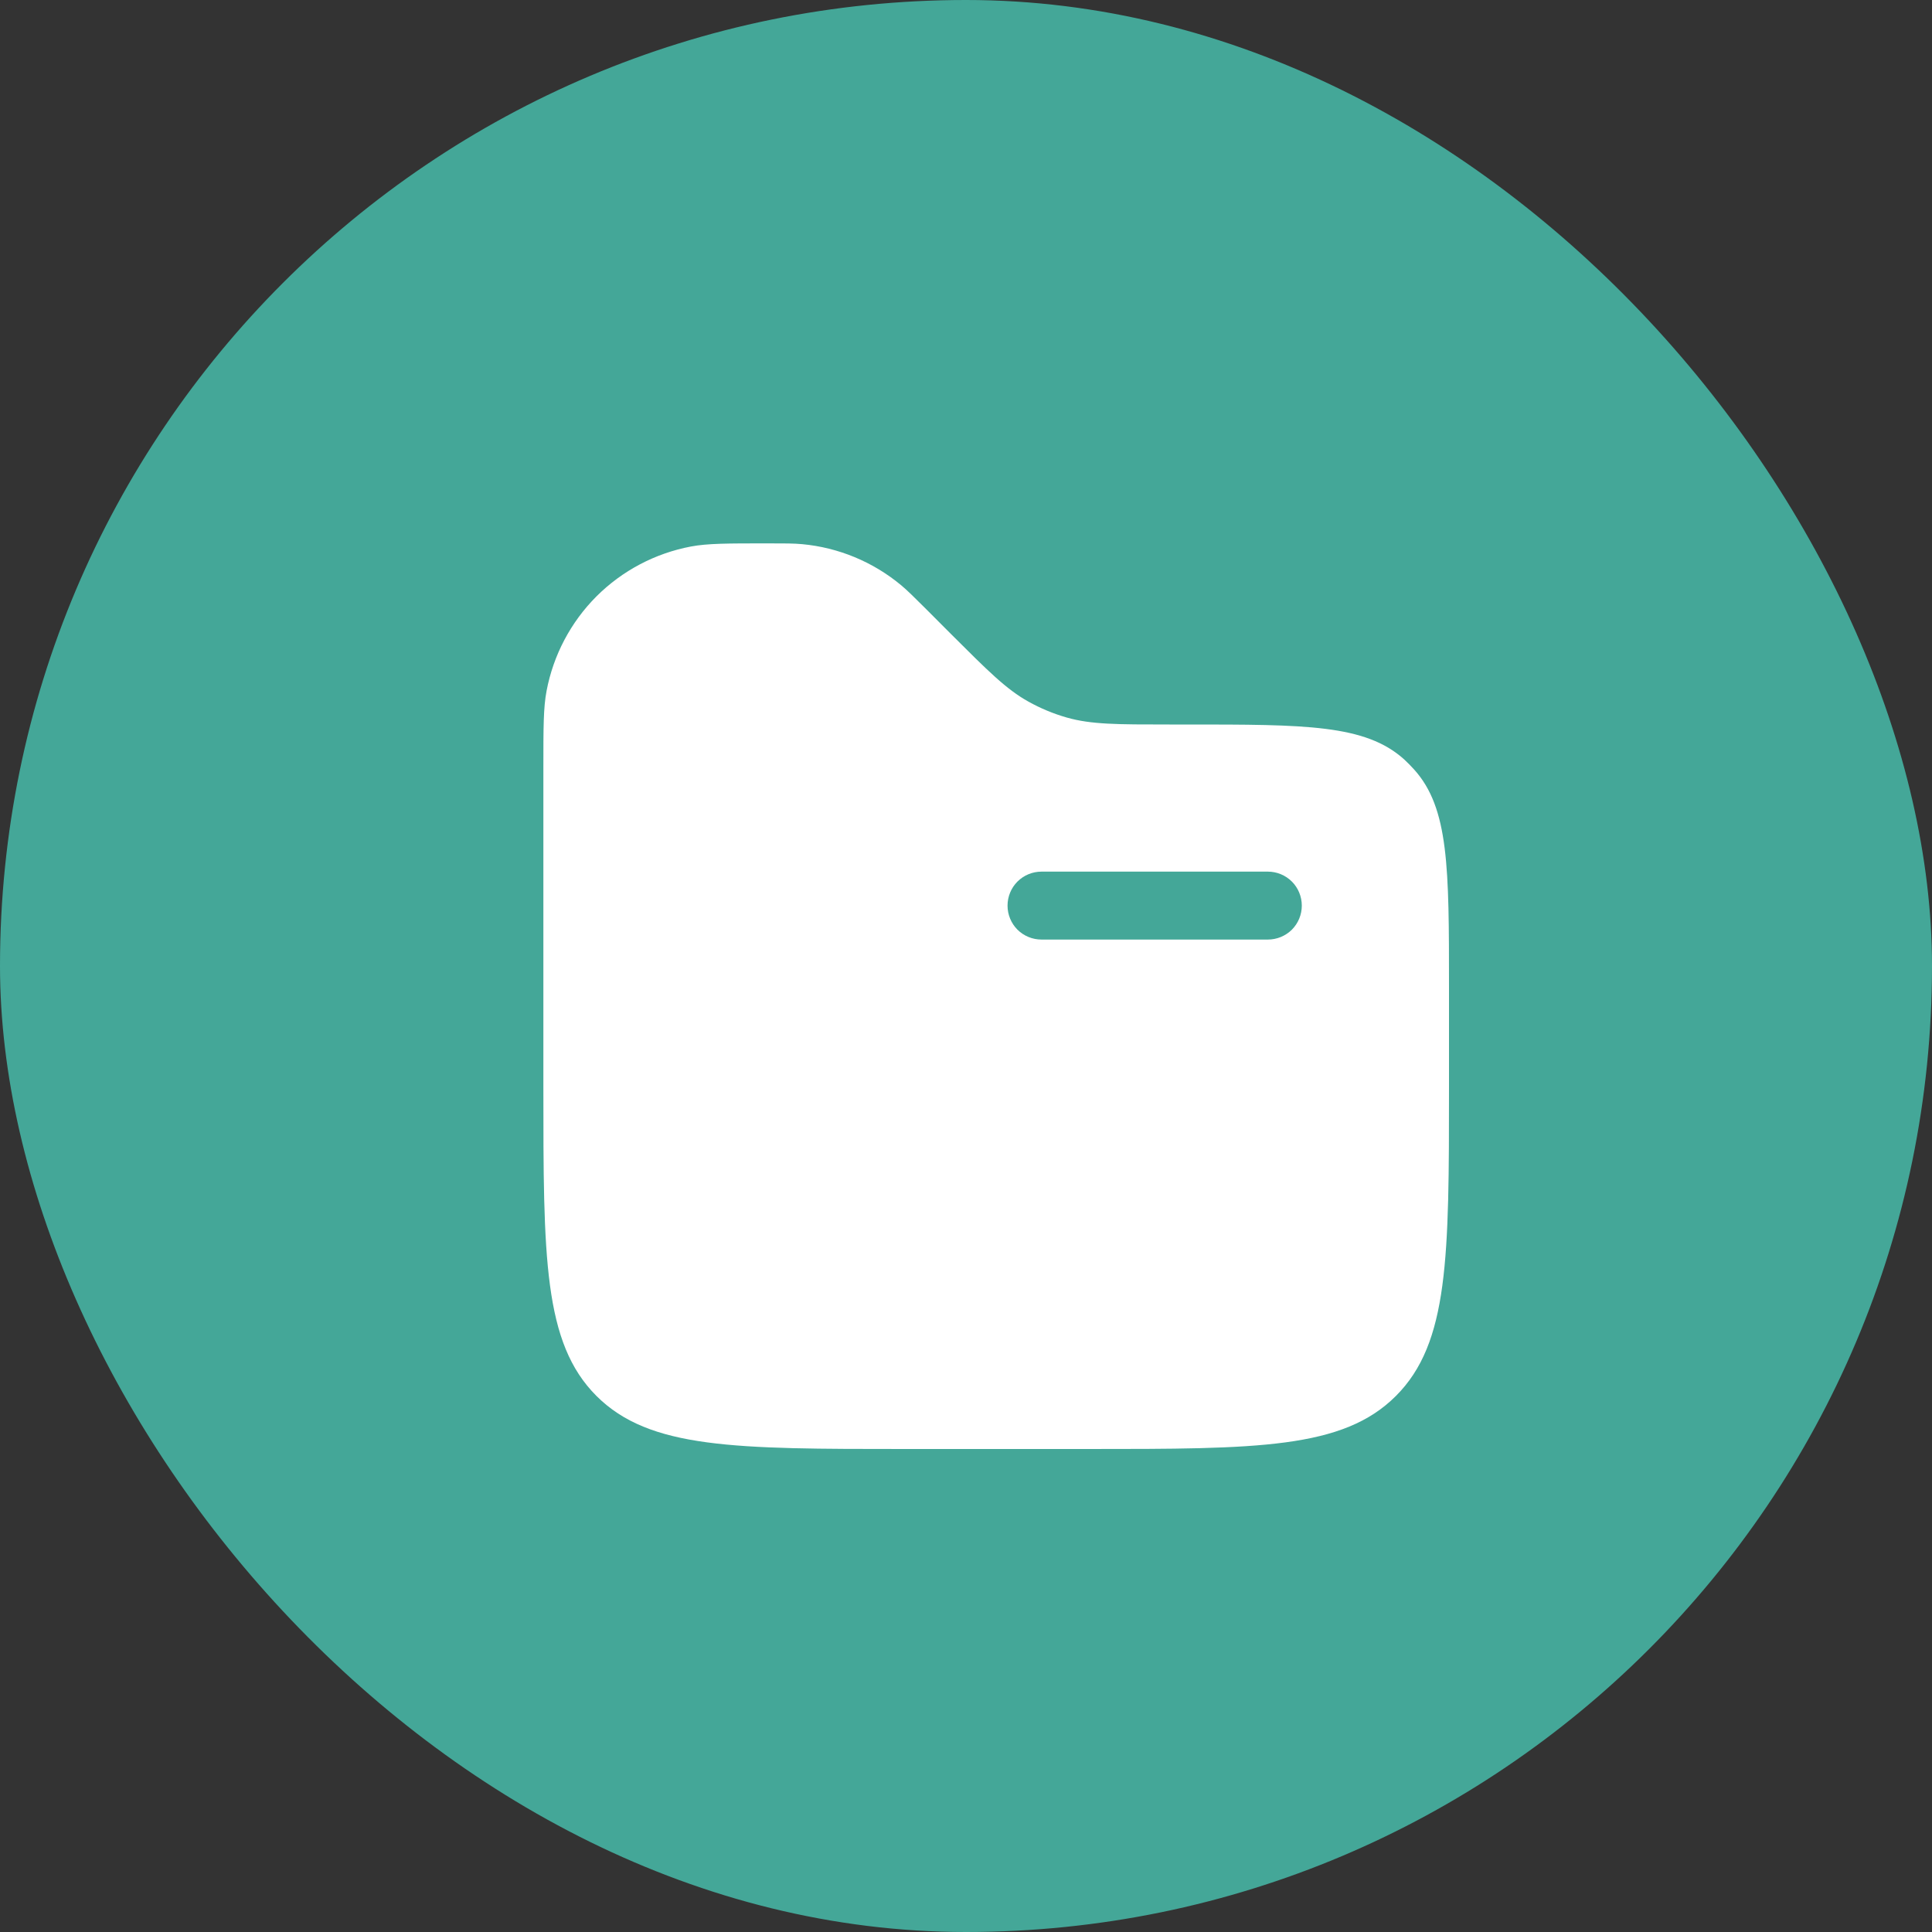
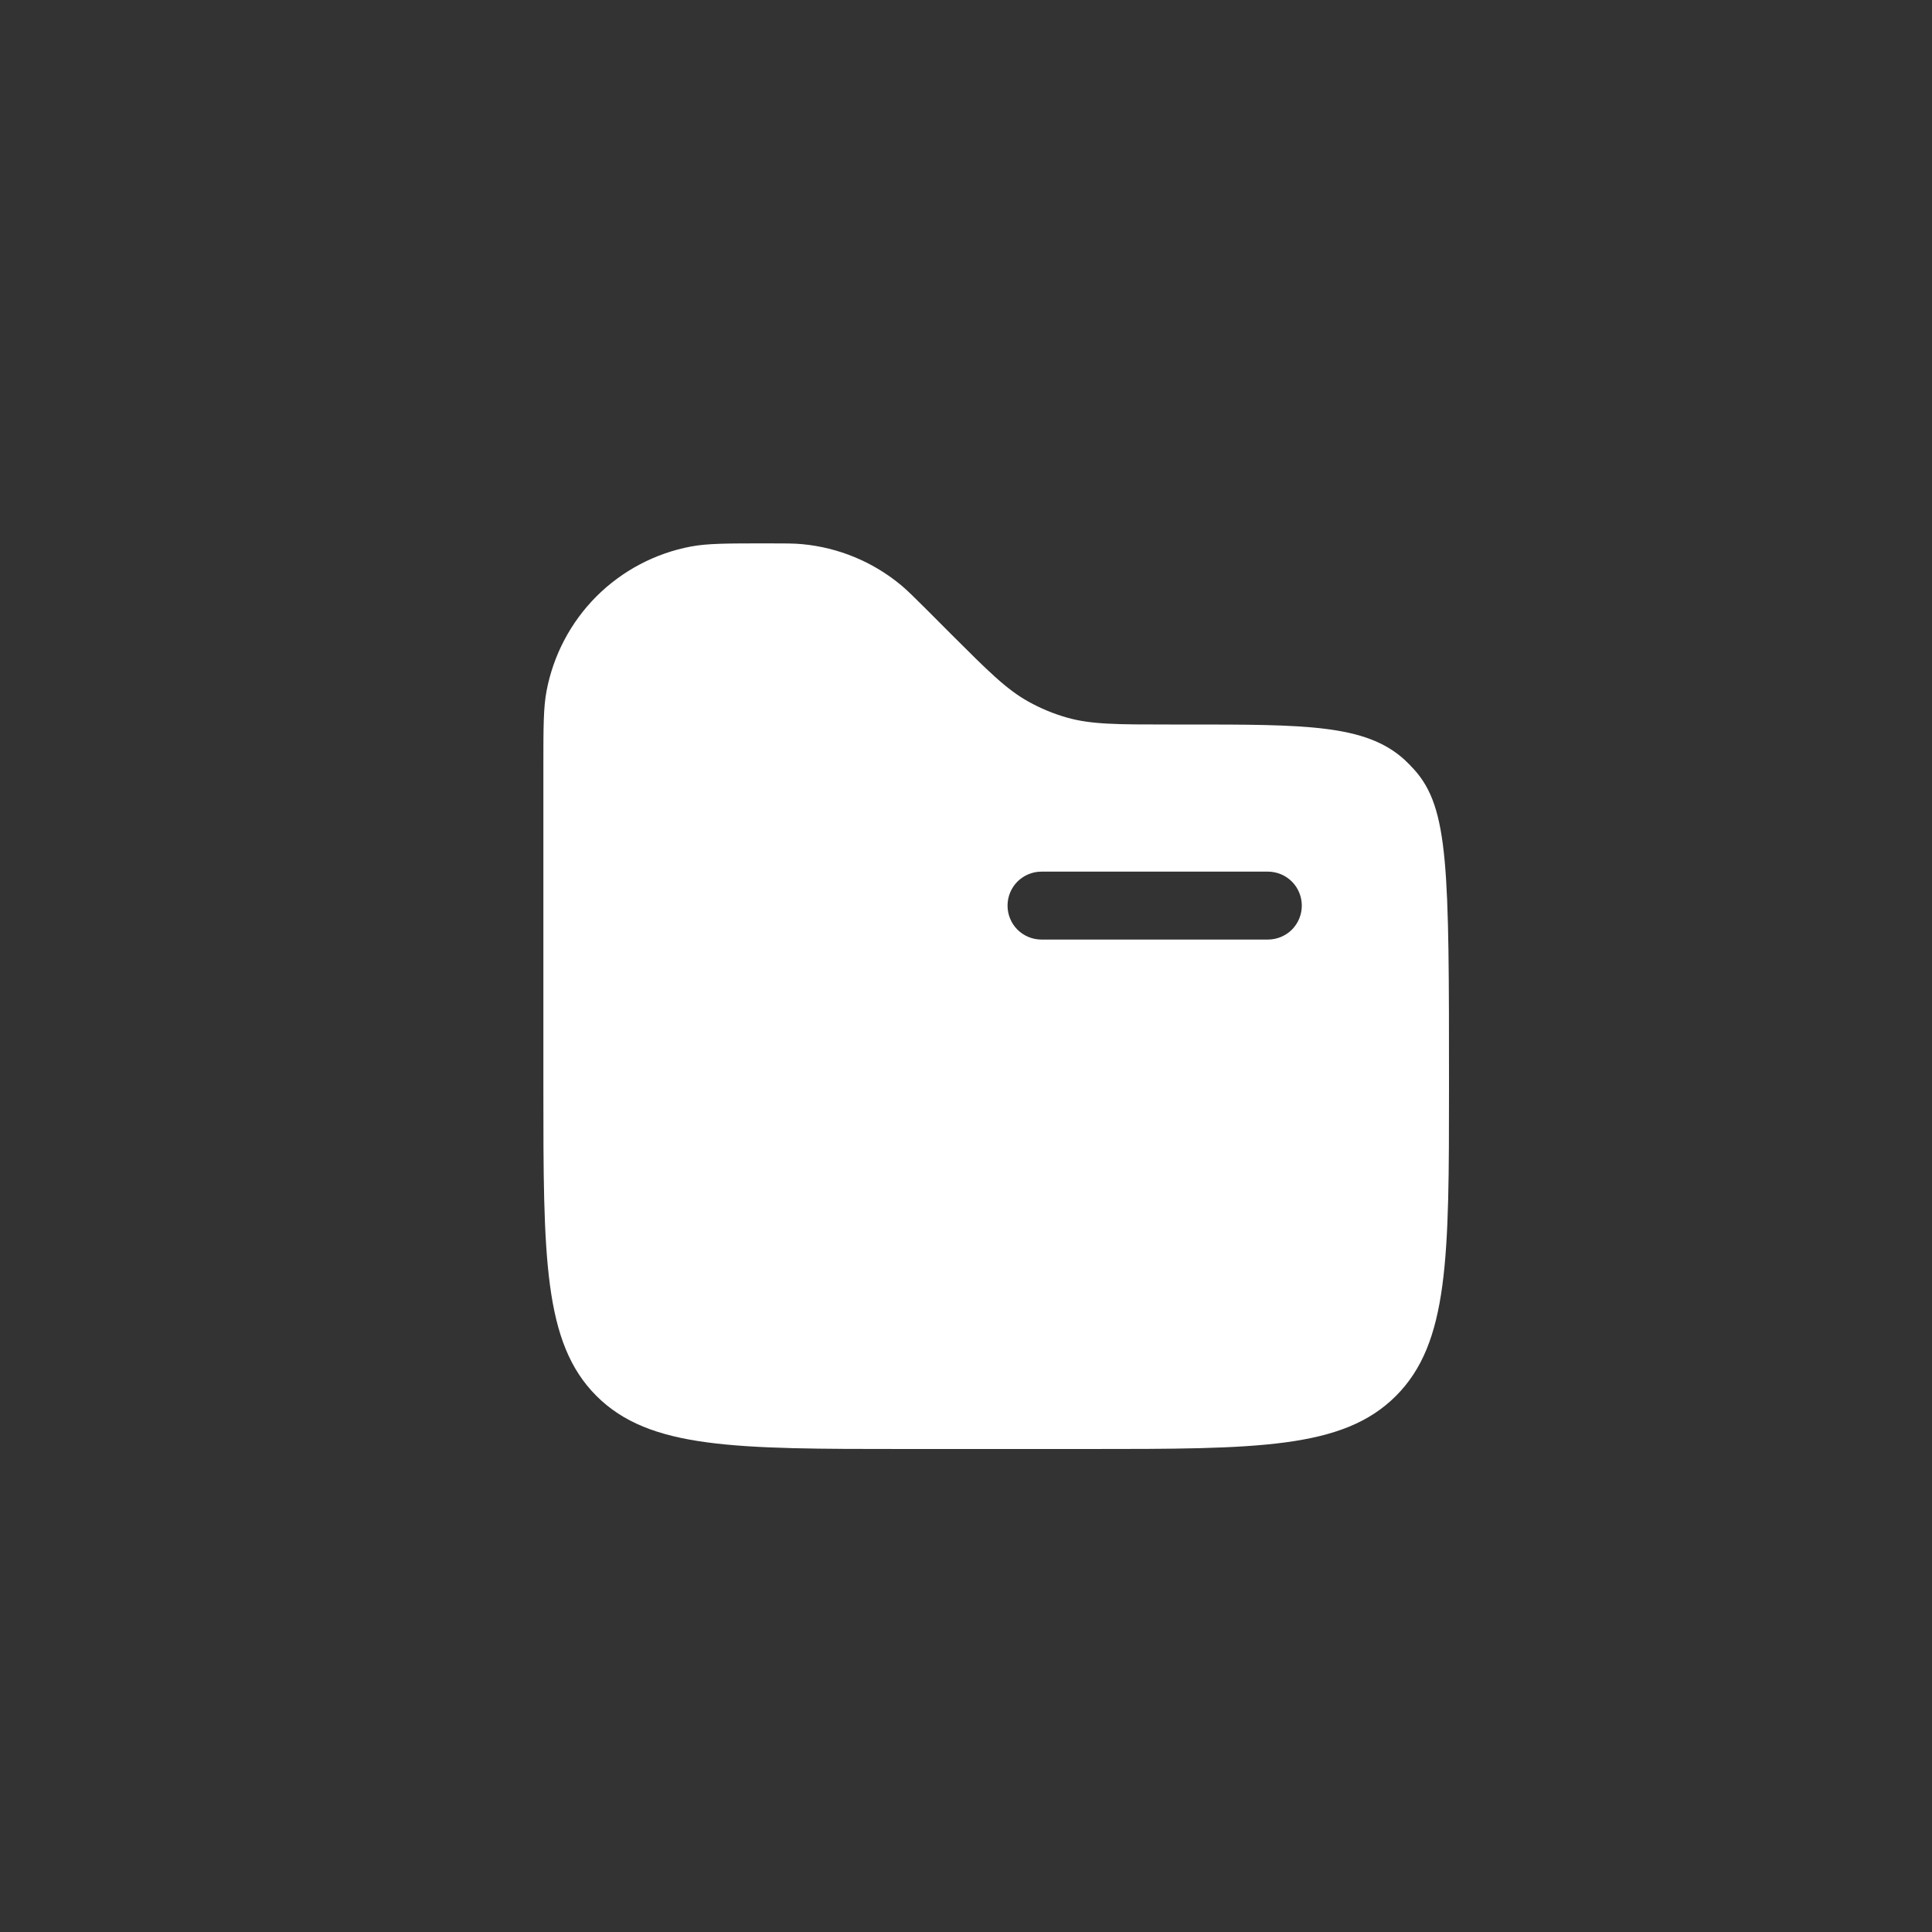
<svg xmlns="http://www.w3.org/2000/svg" width="32" height="32" viewBox="0 0 32 32" fill="none">
  <rect x="0" y="0" width="32" height="32" fill="#333333" stroke="none" />
-   <rect width="32" height="32" rx="16" fill="#44A798" />
-   <path fill-rule="evenodd" clip-rule="evenodd" d="M9.053 11.443C9 11.719 9 12.051 9 12.712V18C9 20.828 9 22.242 9.879 23.121C10.758 23.999 12.172 24 15 24H18C20.828 24 22.243 24 23.121 23.121C23.999 22.242 24 20.828 24 18V16.348C24 14.374 24 13.386 23.422 12.745C23.369 12.686 23.313 12.63 23.255 12.576C22.613 12 21.625 12 19.651 12H19.371C18.506 12 18.073 12 17.67 11.885C17.449 11.822 17.235 11.733 17.034 11.621C16.668 11.418 16.362 11.111 15.75 10.5L15.338 10.087C15.132 9.882 15.03 9.78 14.922 9.69C14.457 9.305 13.888 9.069 13.287 9.013C13.148 9 13.002 9 12.713 9C12.05 9 11.72 9 11.444 9.052C10.851 9.164 10.306 9.452 9.879 9.878C9.453 10.305 9.165 10.851 9.053 11.443ZM16.688 15C16.688 14.851 16.747 14.707 16.852 14.602C16.958 14.496 17.101 14.437 17.25 14.437H21C21.149 14.437 21.292 14.496 21.398 14.602C21.503 14.707 21.562 14.851 21.562 15C21.562 15.149 21.503 15.292 21.398 15.398C21.292 15.503 21.149 15.562 21 15.562H17.25C17.101 15.562 16.958 15.503 16.852 15.398C16.747 15.292 16.688 15.149 16.688 15Z" fill="white" />
+   <path fill-rule="evenodd" clip-rule="evenodd" d="M9.053 11.443C9 11.719 9 12.051 9 12.712V18C9 20.828 9 22.242 9.879 23.121C10.758 23.999 12.172 24 15 24H18C20.828 24 22.243 24 23.121 23.121C23.999 22.242 24 20.828 24 18C24 14.374 24 13.386 23.422 12.745C23.369 12.686 23.313 12.63 23.255 12.576C22.613 12 21.625 12 19.651 12H19.371C18.506 12 18.073 12 17.67 11.885C17.449 11.822 17.235 11.733 17.034 11.621C16.668 11.418 16.362 11.111 15.75 10.5L15.338 10.087C15.132 9.882 15.03 9.78 14.922 9.69C14.457 9.305 13.888 9.069 13.287 9.013C13.148 9 13.002 9 12.713 9C12.05 9 11.72 9 11.444 9.052C10.851 9.164 10.306 9.452 9.879 9.878C9.453 10.305 9.165 10.851 9.053 11.443ZM16.688 15C16.688 14.851 16.747 14.707 16.852 14.602C16.958 14.496 17.101 14.437 17.25 14.437H21C21.149 14.437 21.292 14.496 21.398 14.602C21.503 14.707 21.562 14.851 21.562 15C21.562 15.149 21.503 15.292 21.398 15.398C21.292 15.503 21.149 15.562 21 15.562H17.25C17.101 15.562 16.958 15.503 16.852 15.398C16.747 15.292 16.688 15.149 16.688 15Z" fill="white" />
</svg>